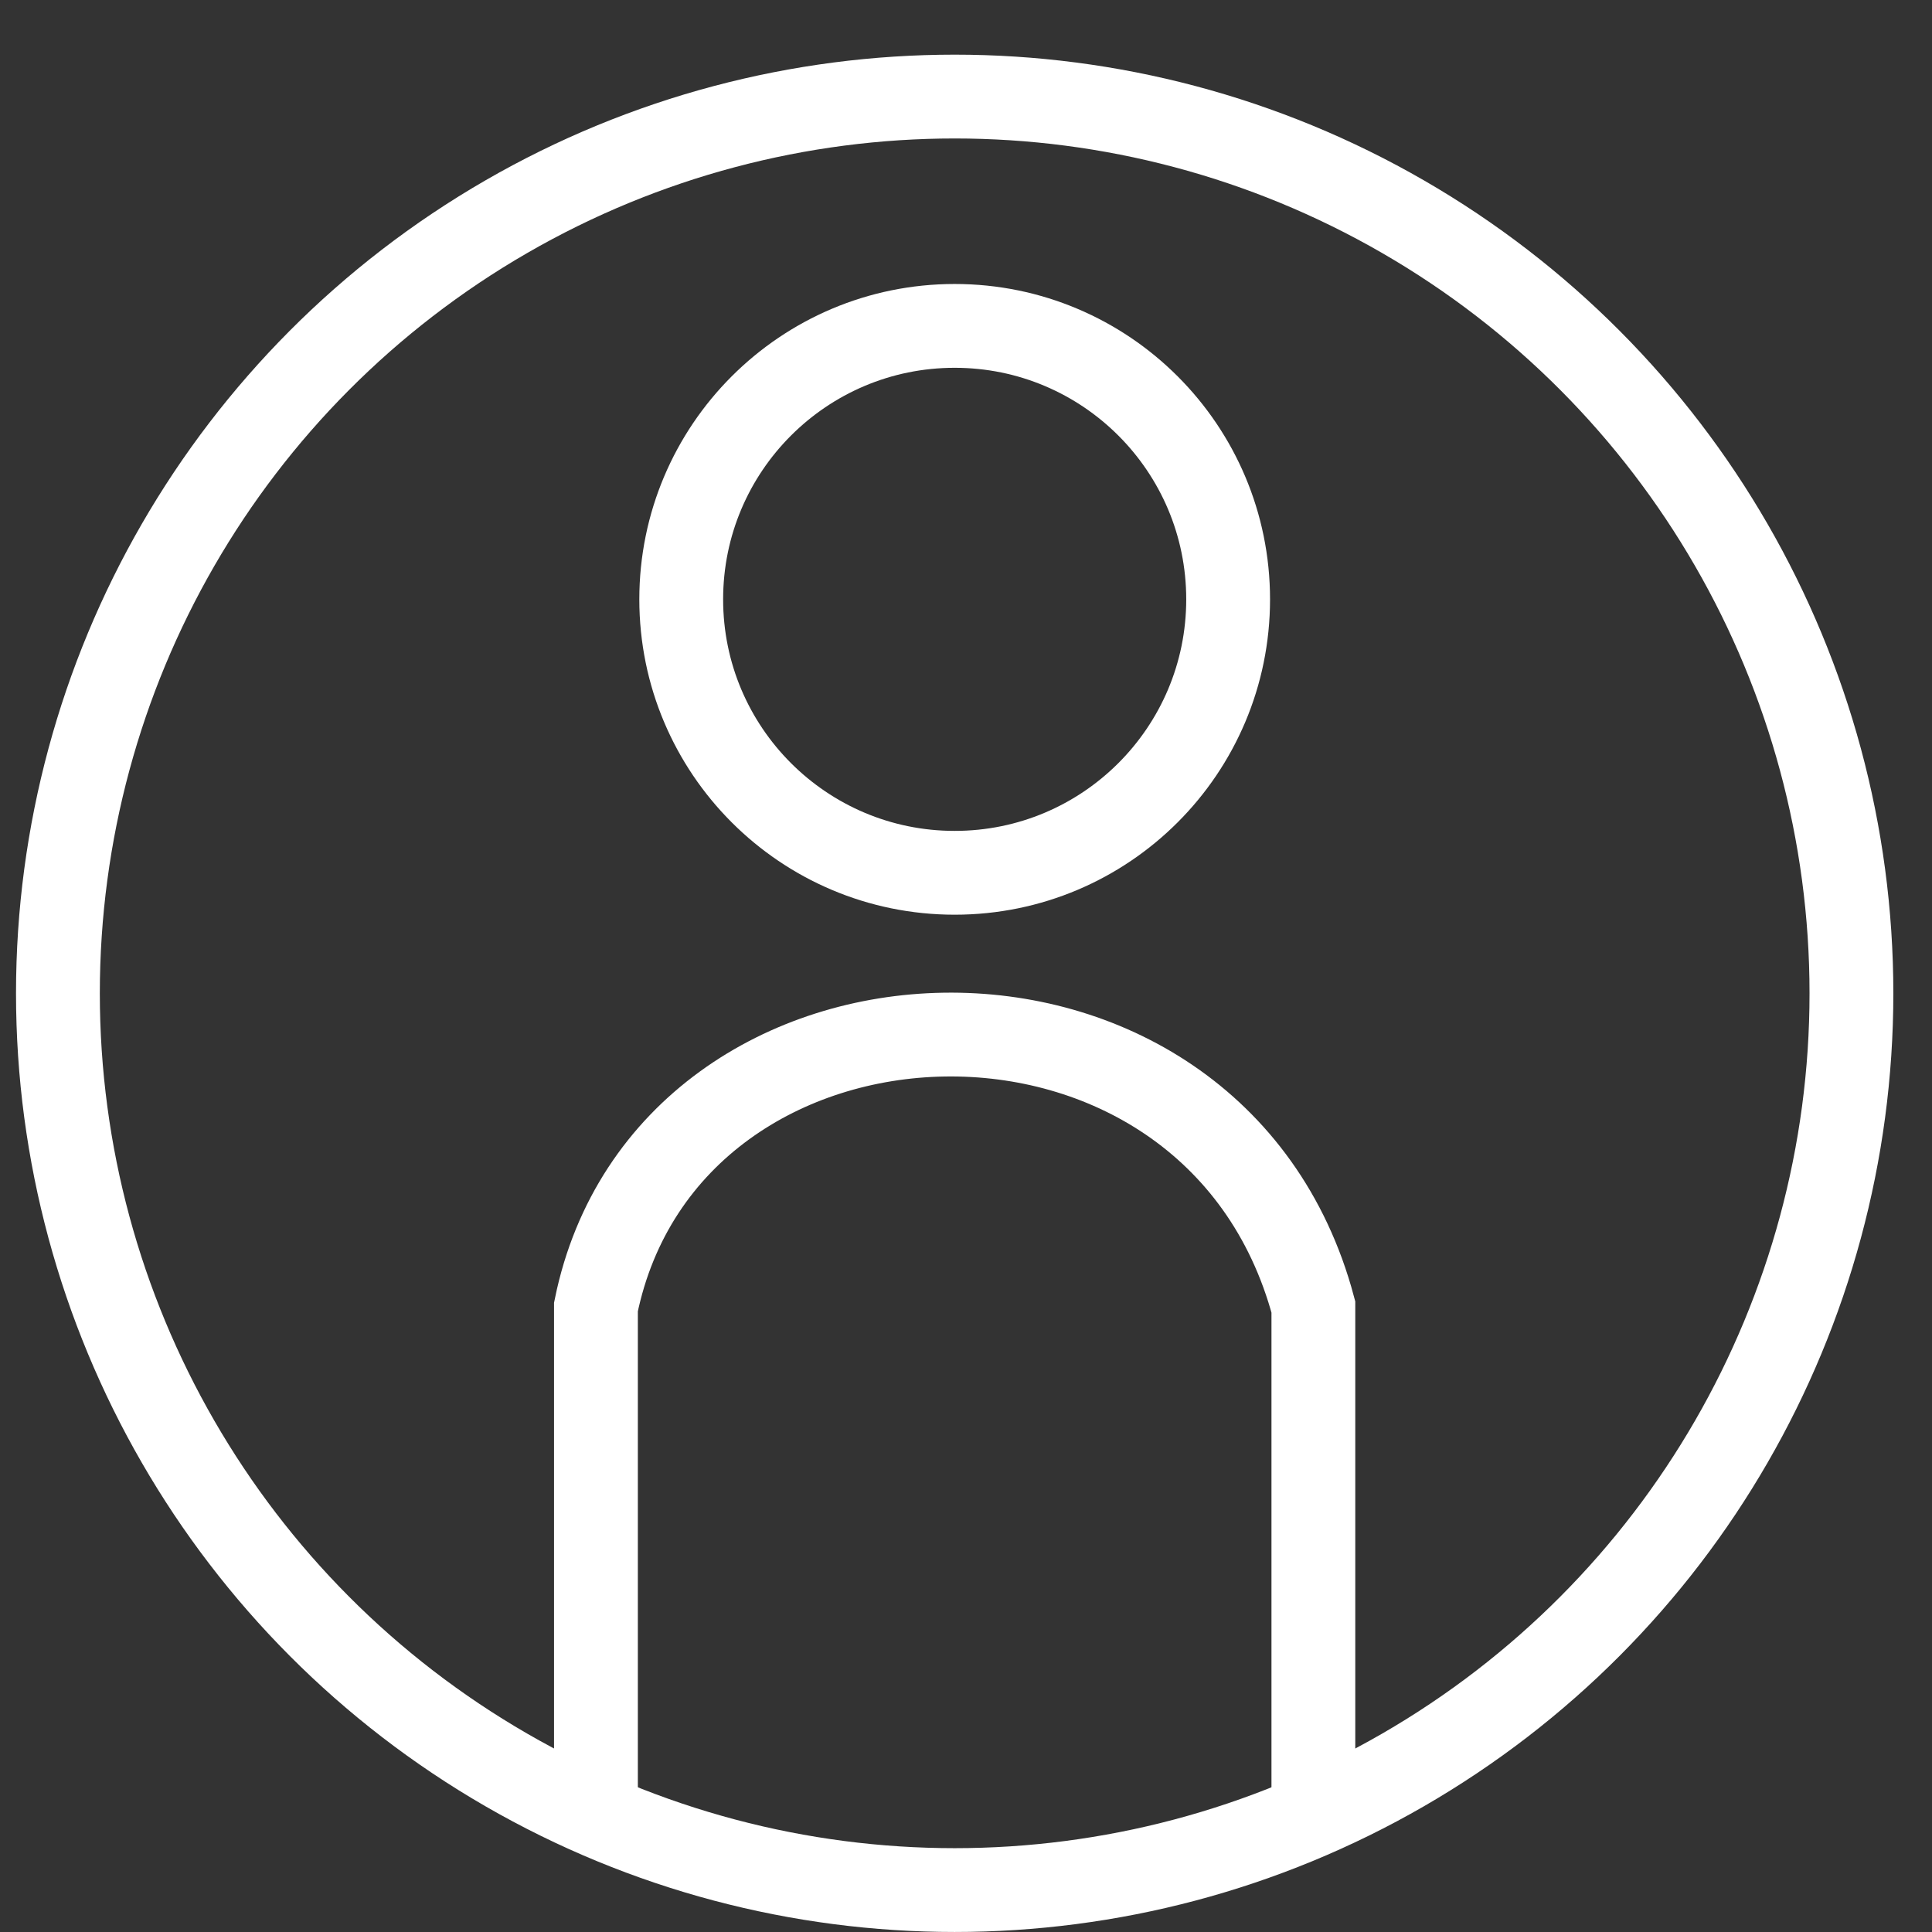
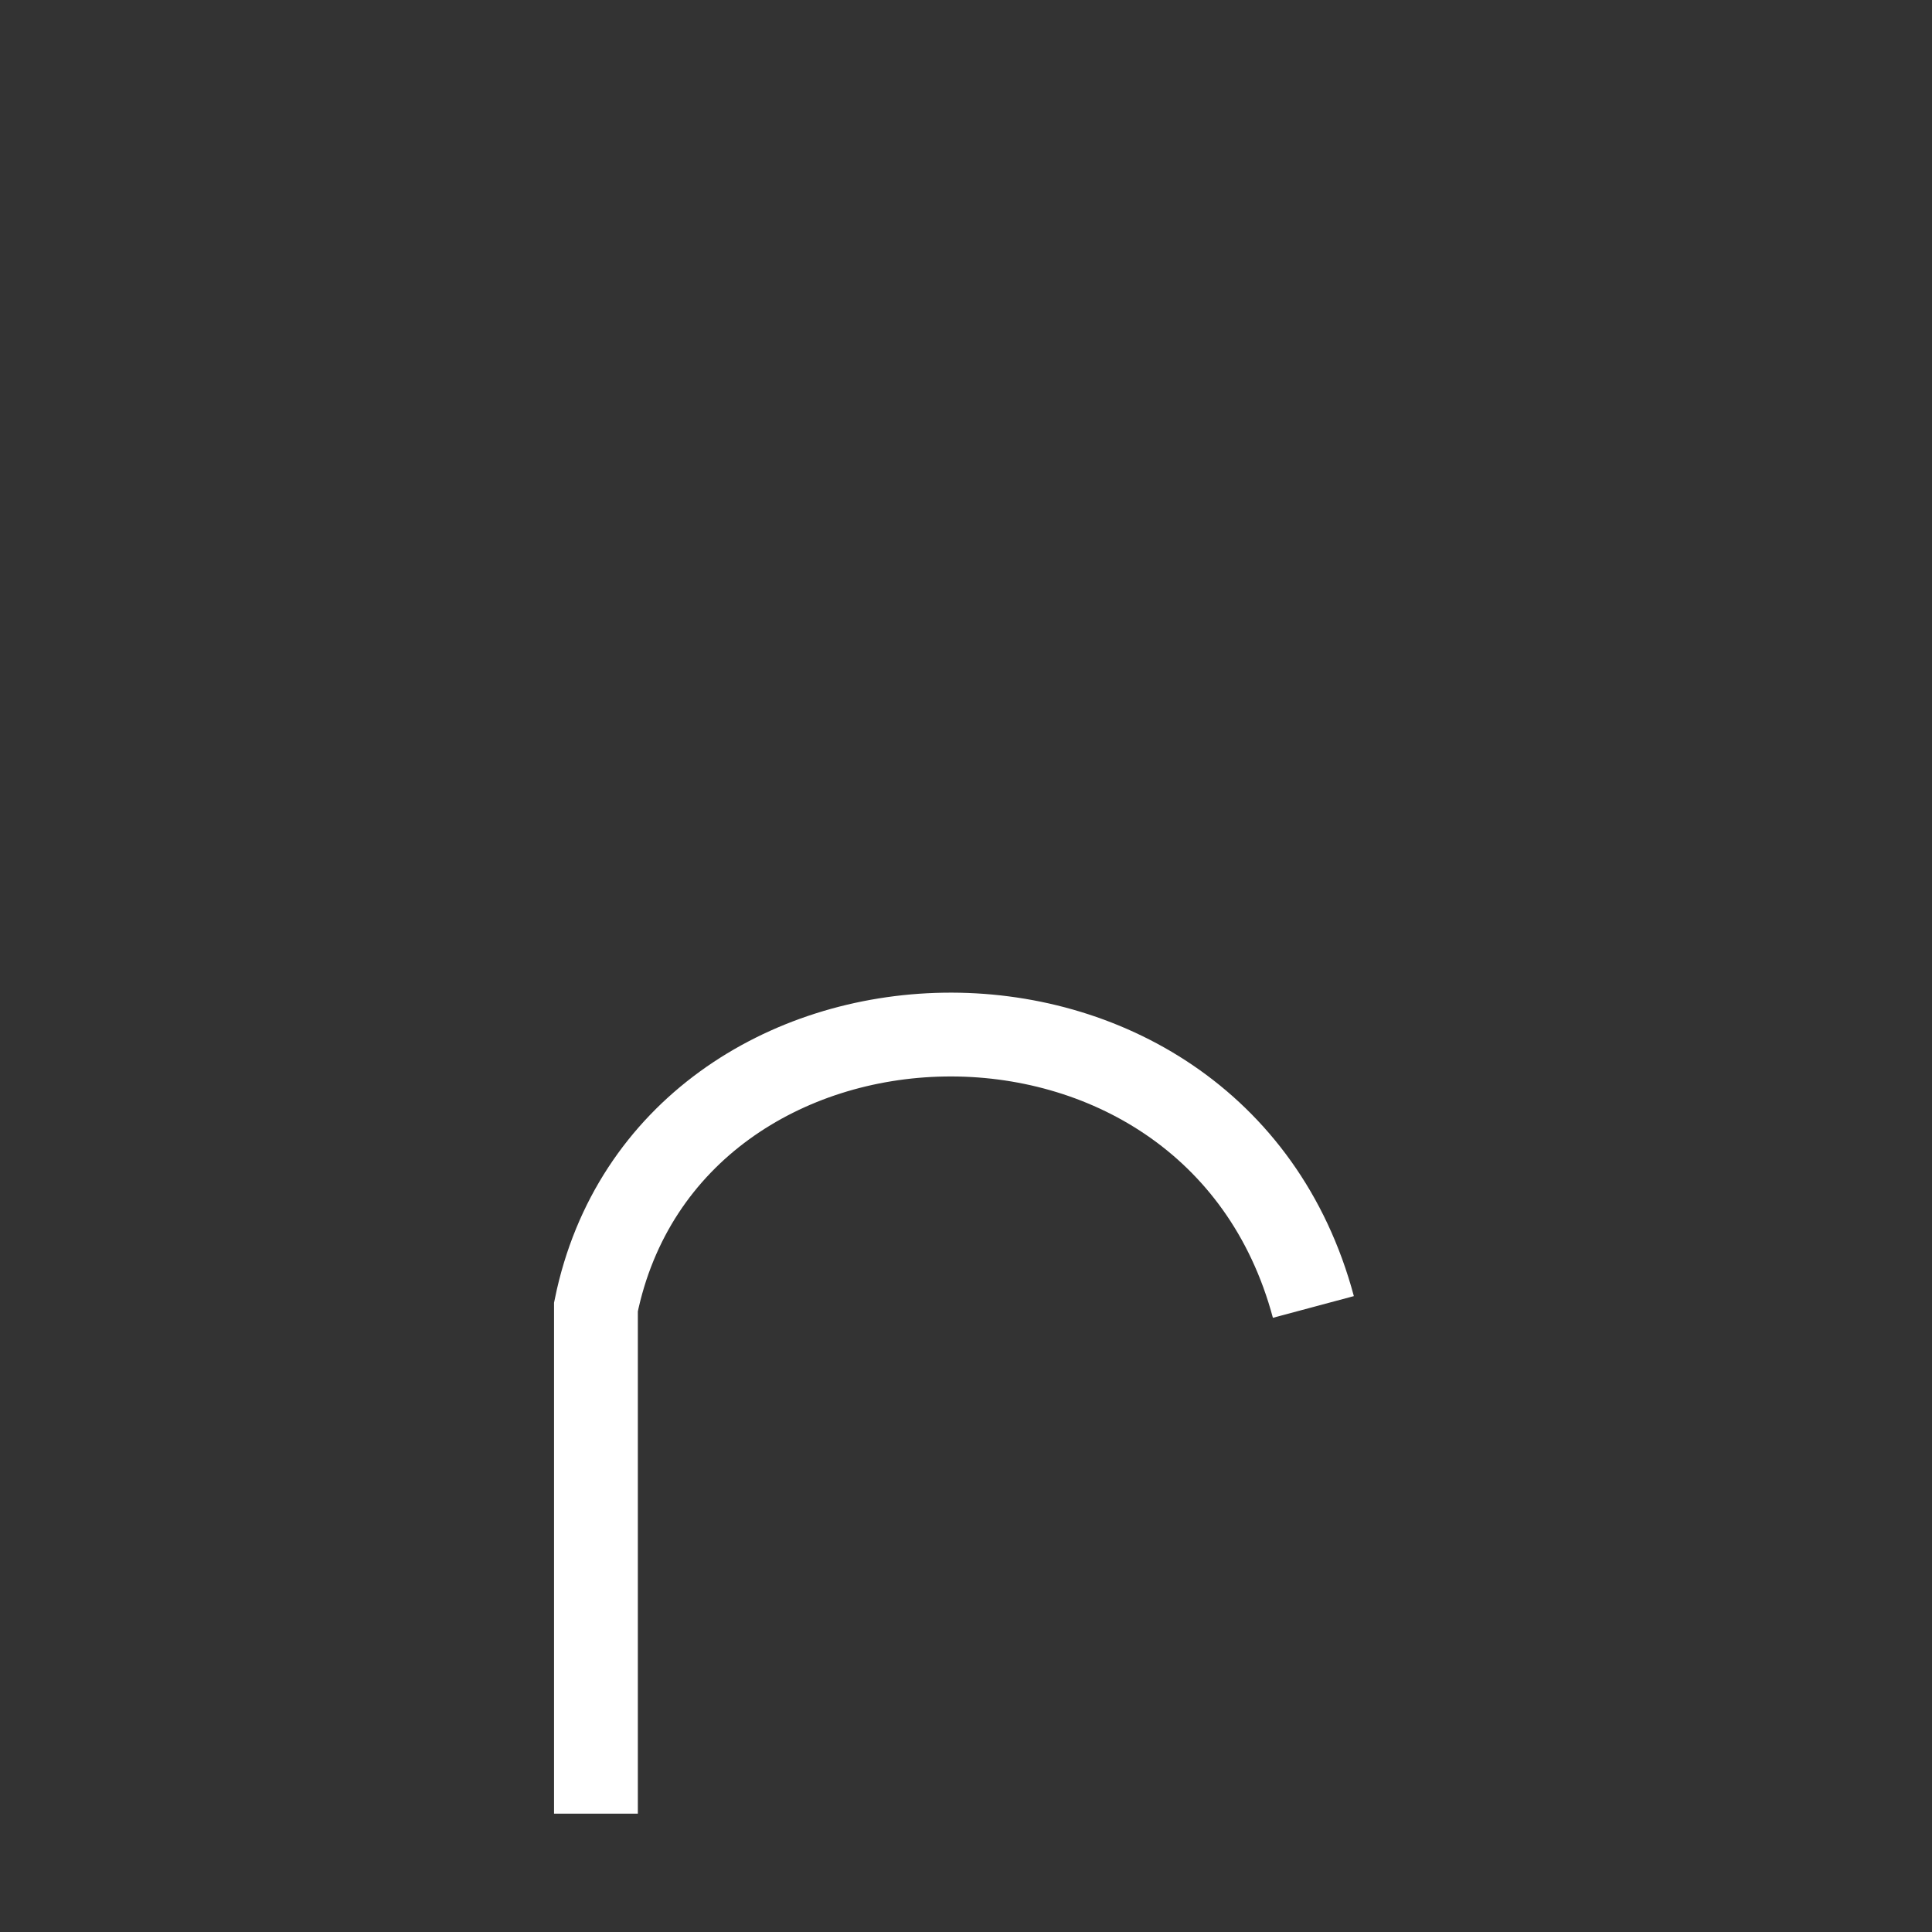
<svg xmlns="http://www.w3.org/2000/svg" xmlns:ns1="http://www.inkscape.org/namespaces/inkscape" xmlns:ns2="http://sodipodi.sourceforge.net/DTD/sodipodi-0.dtd" width="50" height="50" viewBox="0 0 50 50" id="svg2" version="1.1" ns1:version="0.91 r13725" ns2:docname="account.svg">
  <rect x="0" y="0" width="50" height="50" fill="#333333" stroke="none" />
  <defs id="defs4" />
  <ns2:namedview id="base" pagecolor="#ffff00" bordercolor="#666666" borderopacity="1.0" ns1:pageopacity="0" ns1:pageshadow="2" ns1:zoom="7.9195959" ns1:cx="26.827039" ns1:cy="21.814652" ns1:document-units="px" ns1:current-layer="layer1" showgrid="false" units="px" ns1:window-width="1360" ns1:window-height="729" ns1:window-x="0" ns1:window-y="0" ns1:window-maximized="0" />
  <g ns1:label="Calque 1" ns1:groupmode="layer" id="layer1" transform="translate(0,-1002.362)">
-     <circle style="opacity:1;fill:none;fill-opacity:1;stroke:#ffffff;stroke-width:2.169;stroke-linecap:round;stroke-miterlimit:4;stroke-dasharray:none;stroke-opacity:1" id="path4173" cx="24.707" cy="1028.069" r="23.208" />
-     <circle style="opacity:1;fill:none;fill-opacity:1;stroke:#ffffff;stroke-width:2.169;stroke-linecap:round;stroke-miterlimit:4;stroke-dasharray:none;stroke-opacity:1" id="path4175" cx="24.707" cy="1017.873" r="7.077" />
-     <path style="fill:none;fill-rule:evenodd;stroke:#ffffff;stroke-width:2.169;stroke-linecap:butt;stroke-linejoin:miter;stroke-miterlimit:4;stroke-dasharray:none;stroke-opacity:1" d="m 15.423,1049.299 0,-13.113 c 1.867,-9.14 15.979,-9.656 18.567,0 l 0,13.265" id="path4179" ns1:connector-curvature="0" ns2:nodetypes="cccc" />
+     <path style="fill:none;fill-rule:evenodd;stroke:#ffffff;stroke-width:2.169;stroke-linecap:butt;stroke-linejoin:miter;stroke-miterlimit:4;stroke-dasharray:none;stroke-opacity:1" d="m 15.423,1049.299 0,-13.113 c 1.867,-9.14 15.979,-9.656 18.567,0 " id="path4179" ns1:connector-curvature="0" ns2:nodetypes="cccc" />
  </g>
</svg>